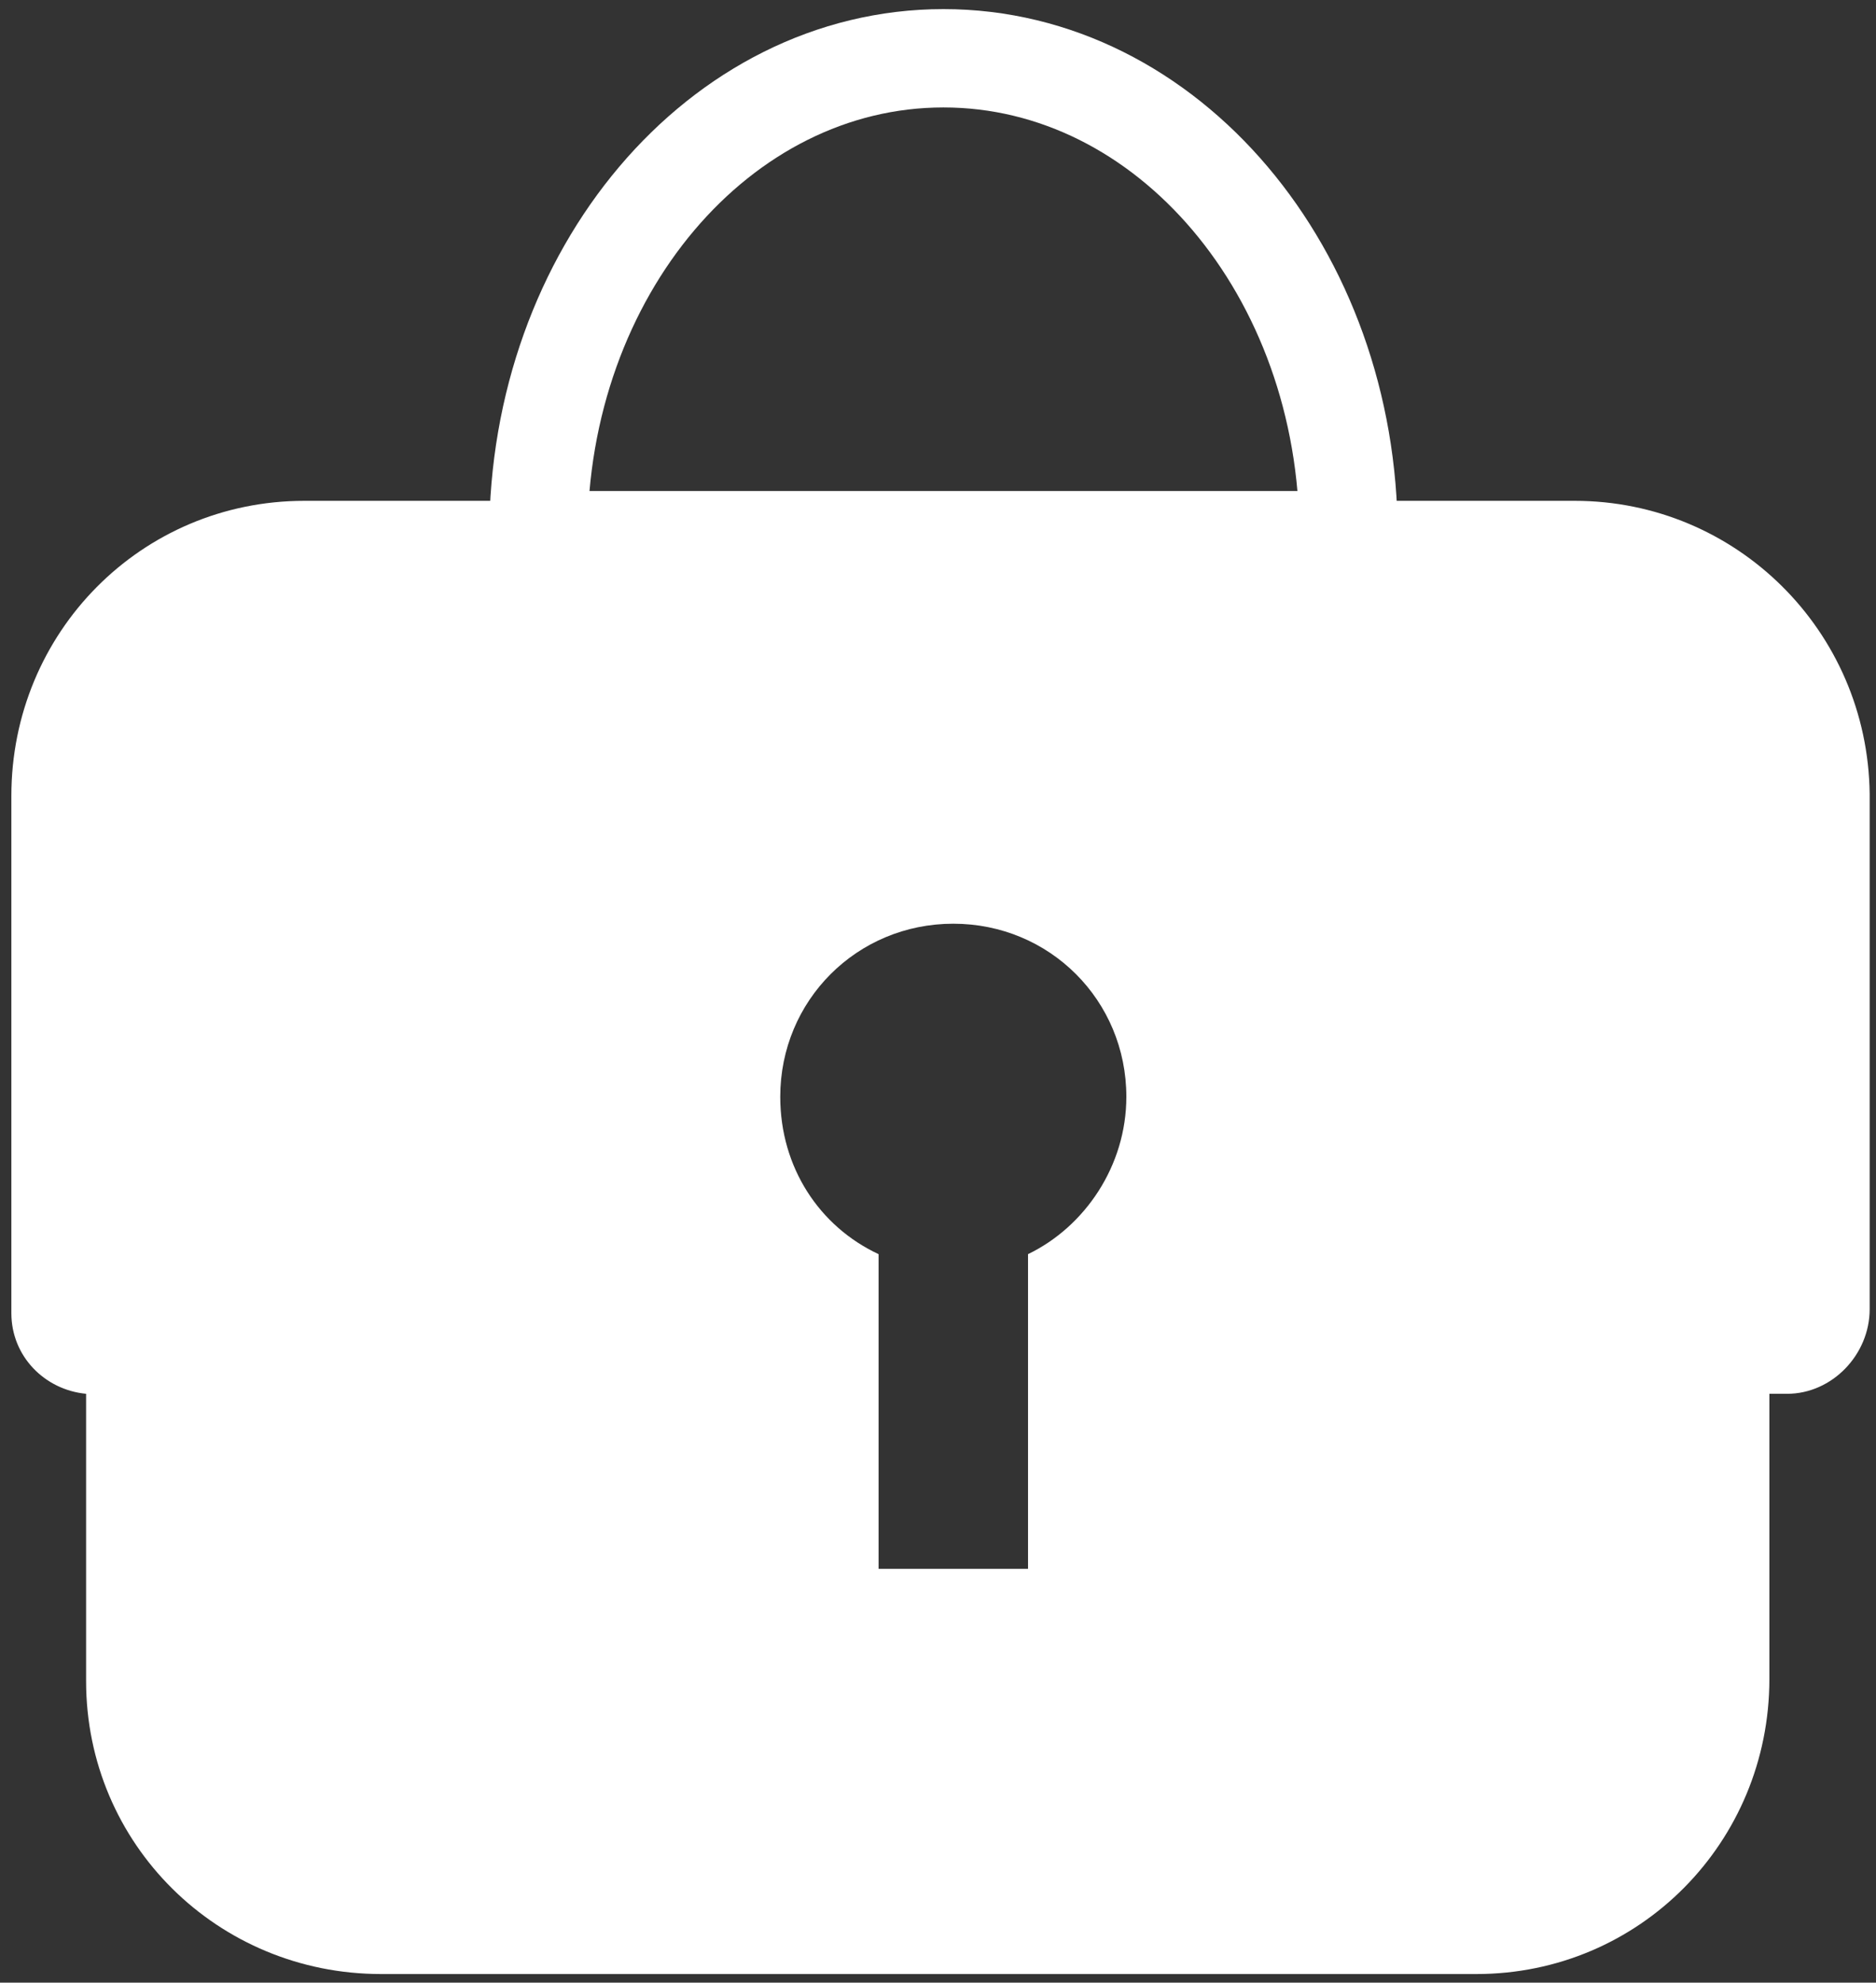
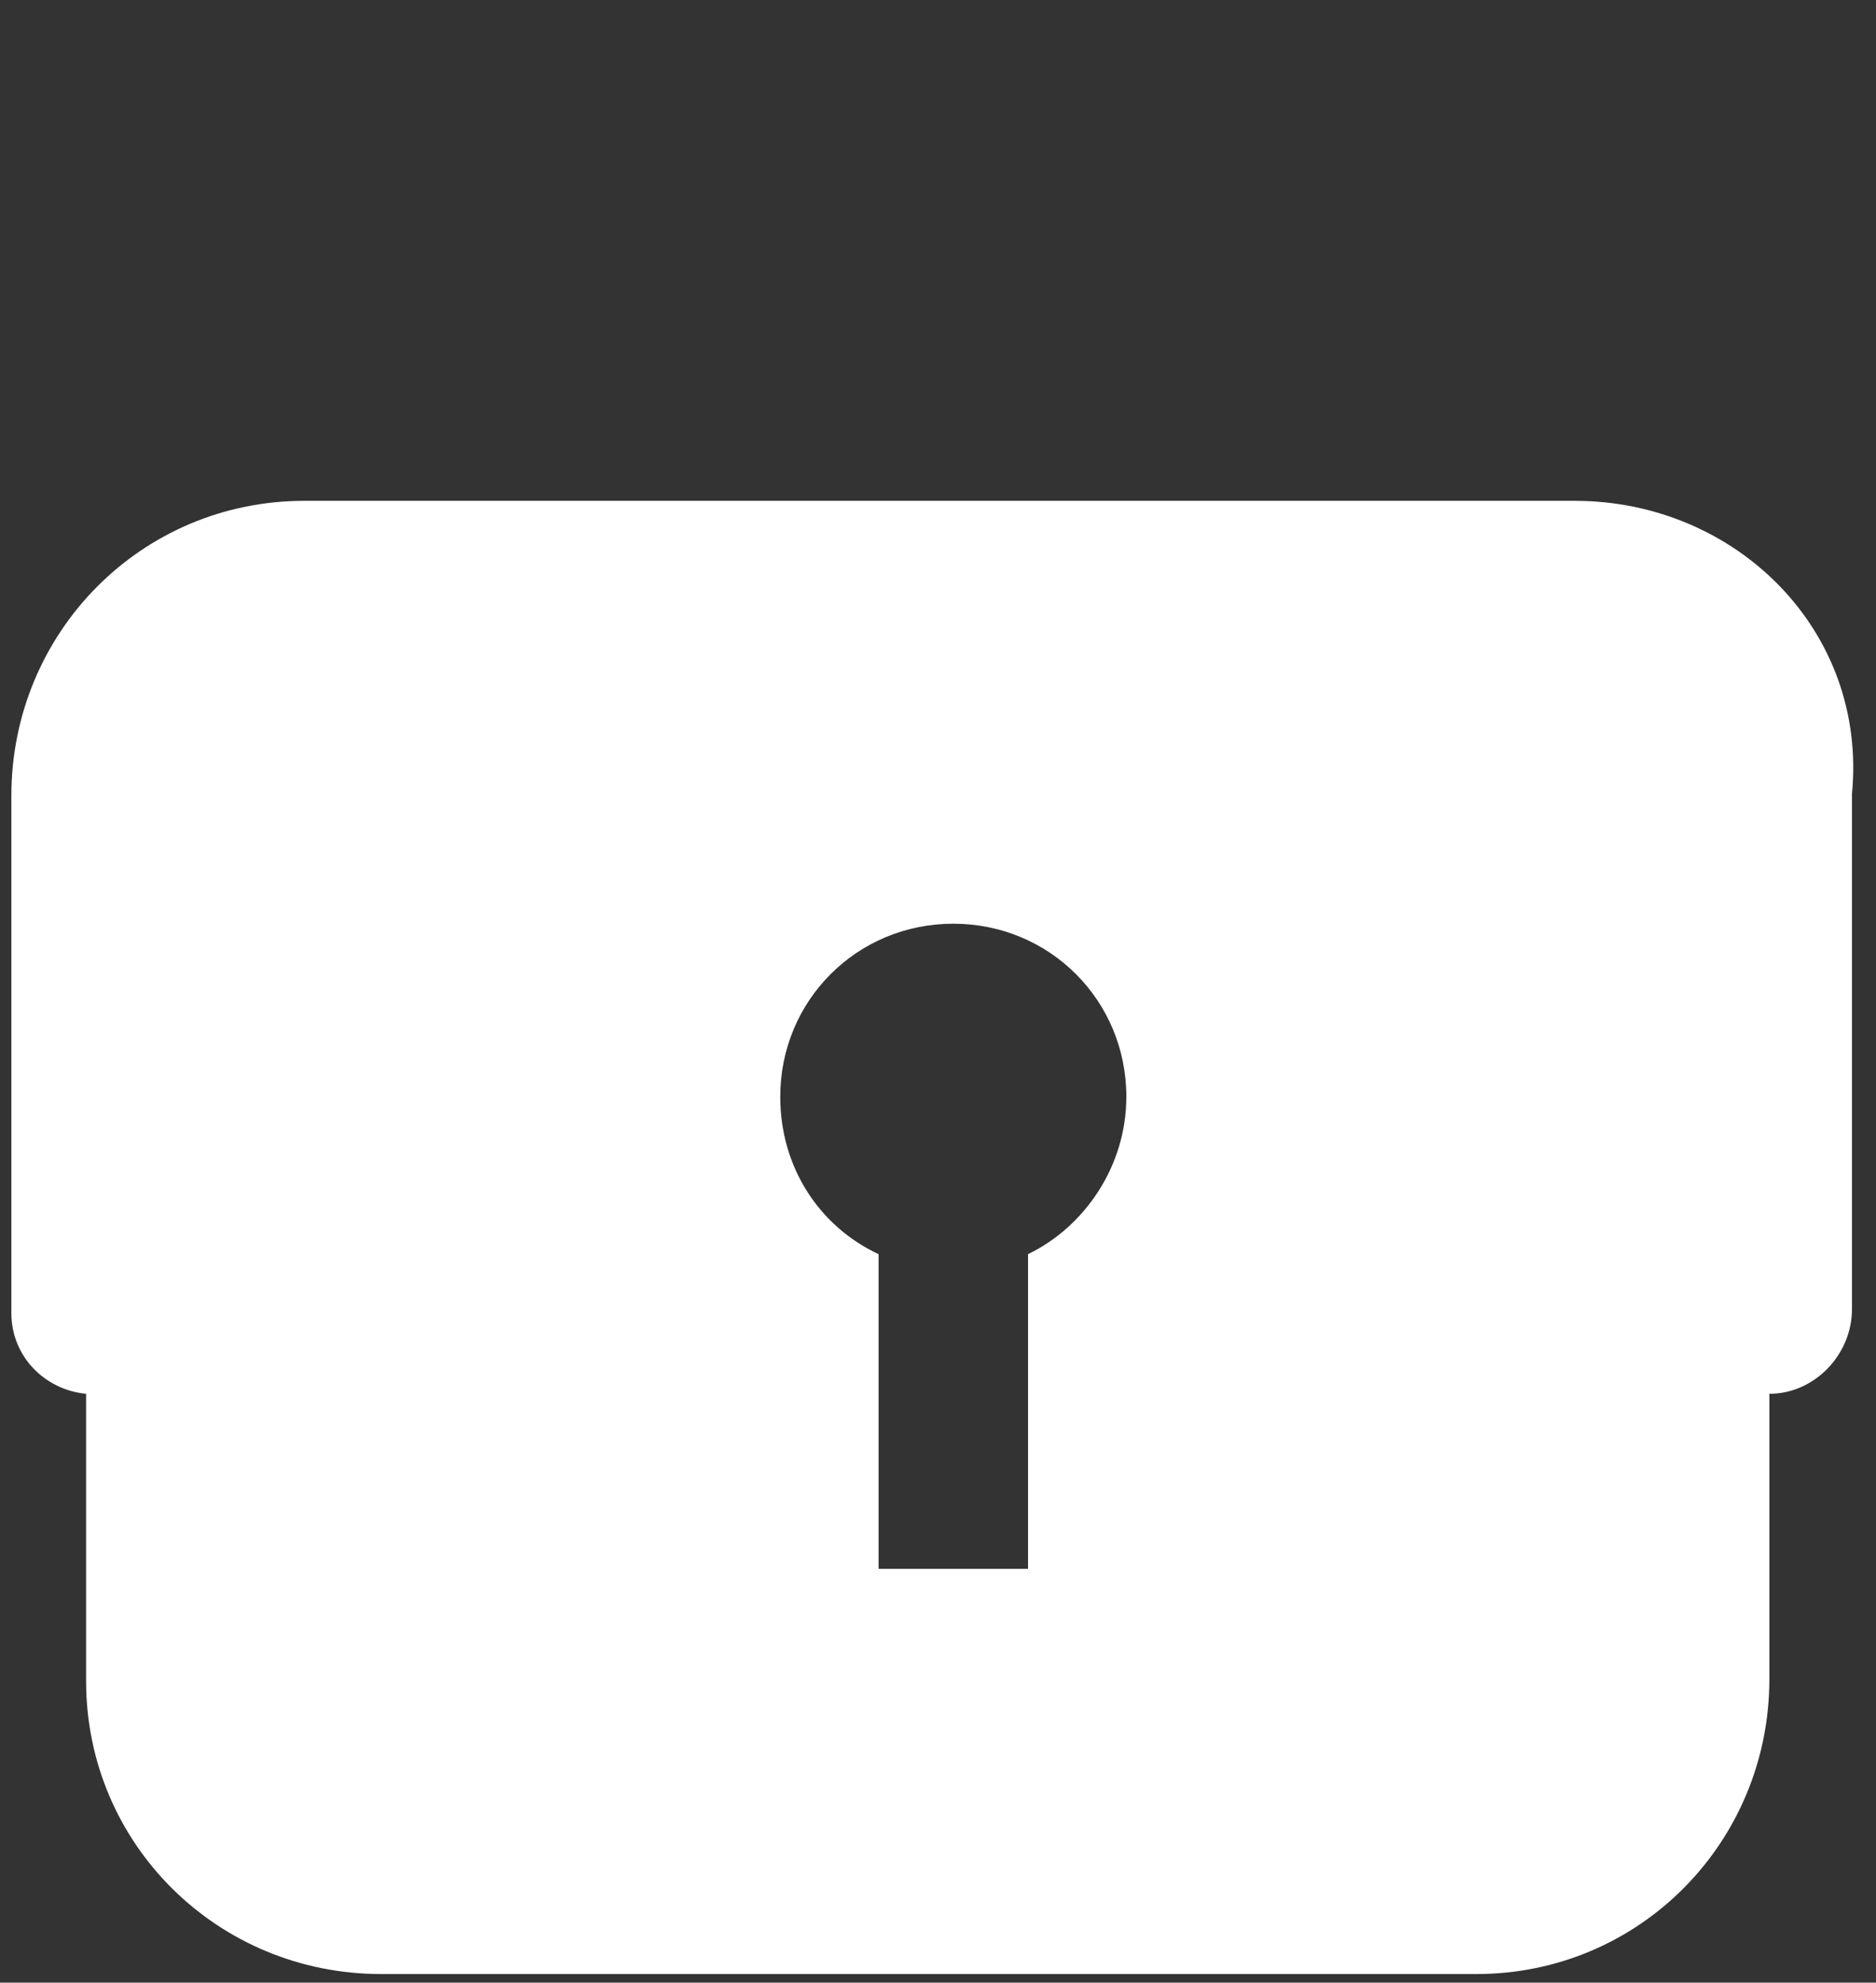
<svg xmlns="http://www.w3.org/2000/svg" version="1.1" id="レイヤー_1" x="0px" y="0px" viewBox="0 0 95.4 100.8" style="enable-background:new 0 0 95.4 100.8;" xml:space="preserve">
  <rect x="0" y="0" width="95.4" height="100.8" fill="#333333" stroke="none" />
  <style type="text/css">
	.st0{fill:#FFFFFF;}
	.st1{fill:none;stroke:#FFFFFF;stroke-width:5;stroke-miterlimit:10;}
</style>
  <g id="img02" transform="translate(-1.7 -1)">
    <g id="グループ_10708" transform="translate(51.678 49.463)">
-       <path class="st0" d="M30.1-23h-64.5c0,0-0.1,0-0.1,0c-8.3,0-14.9,6.7-14.9,15v26.3c0,2.2,1.7,3.9,3.8,4.1v14.5c0,0,0,0.1,0,0.1    c0,8.3,6.7,14.9,15,14.9H25c0,0,0.1,0,0.1,0c8.3,0,14.9-6.7,14.9-15V22.4h0.9c2.3,0,4.2-2,4.2-4.3V-8c0,0,0-0.1,0-0.1    C45-16.4,38.3-23,30.1-23z M2.3,15.3v16h-7.6v-16c-3-1.4-5-4.4-5-8c0-4.9,3.9-8.8,8.8-8.8c4.9,0,8.8,3.9,8.8,8.8    C7.3,10.8,5.2,13.9,2.3,15.3z" />
-       <path class="st1" d="M18.6-21c0-0.1,0-0.1,0-0.2c0-13.4-9.2-24.3-20.6-24.3s-20.6,10.9-20.6,24.3c0,0.1,0,0.1,0,0.2H18.6z" />
+       <path class="st0" d="M30.1-23h-64.5c0,0-0.1,0-0.1,0c-8.3,0-14.9,6.7-14.9,15v26.3c0,2.2,1.7,3.9,3.8,4.1v14.5c0,0,0,0.1,0,0.1    c0,8.3,6.7,14.9,15,14.9H25c0,0,0.1,0,0.1,0c8.3,0,14.9-6.7,14.9-15V22.4c2.3,0,4.2-2,4.2-4.3V-8c0,0,0-0.1,0-0.1    C45-16.4,38.3-23,30.1-23z M2.3,15.3v16h-7.6v-16c-3-1.4-5-4.4-5-8c0-4.9,3.9-8.8,8.8-8.8c4.9,0,8.8,3.9,8.8,8.8    C7.3,10.8,5.2,13.9,2.3,15.3z" />
    </g>
  </g>
</svg>